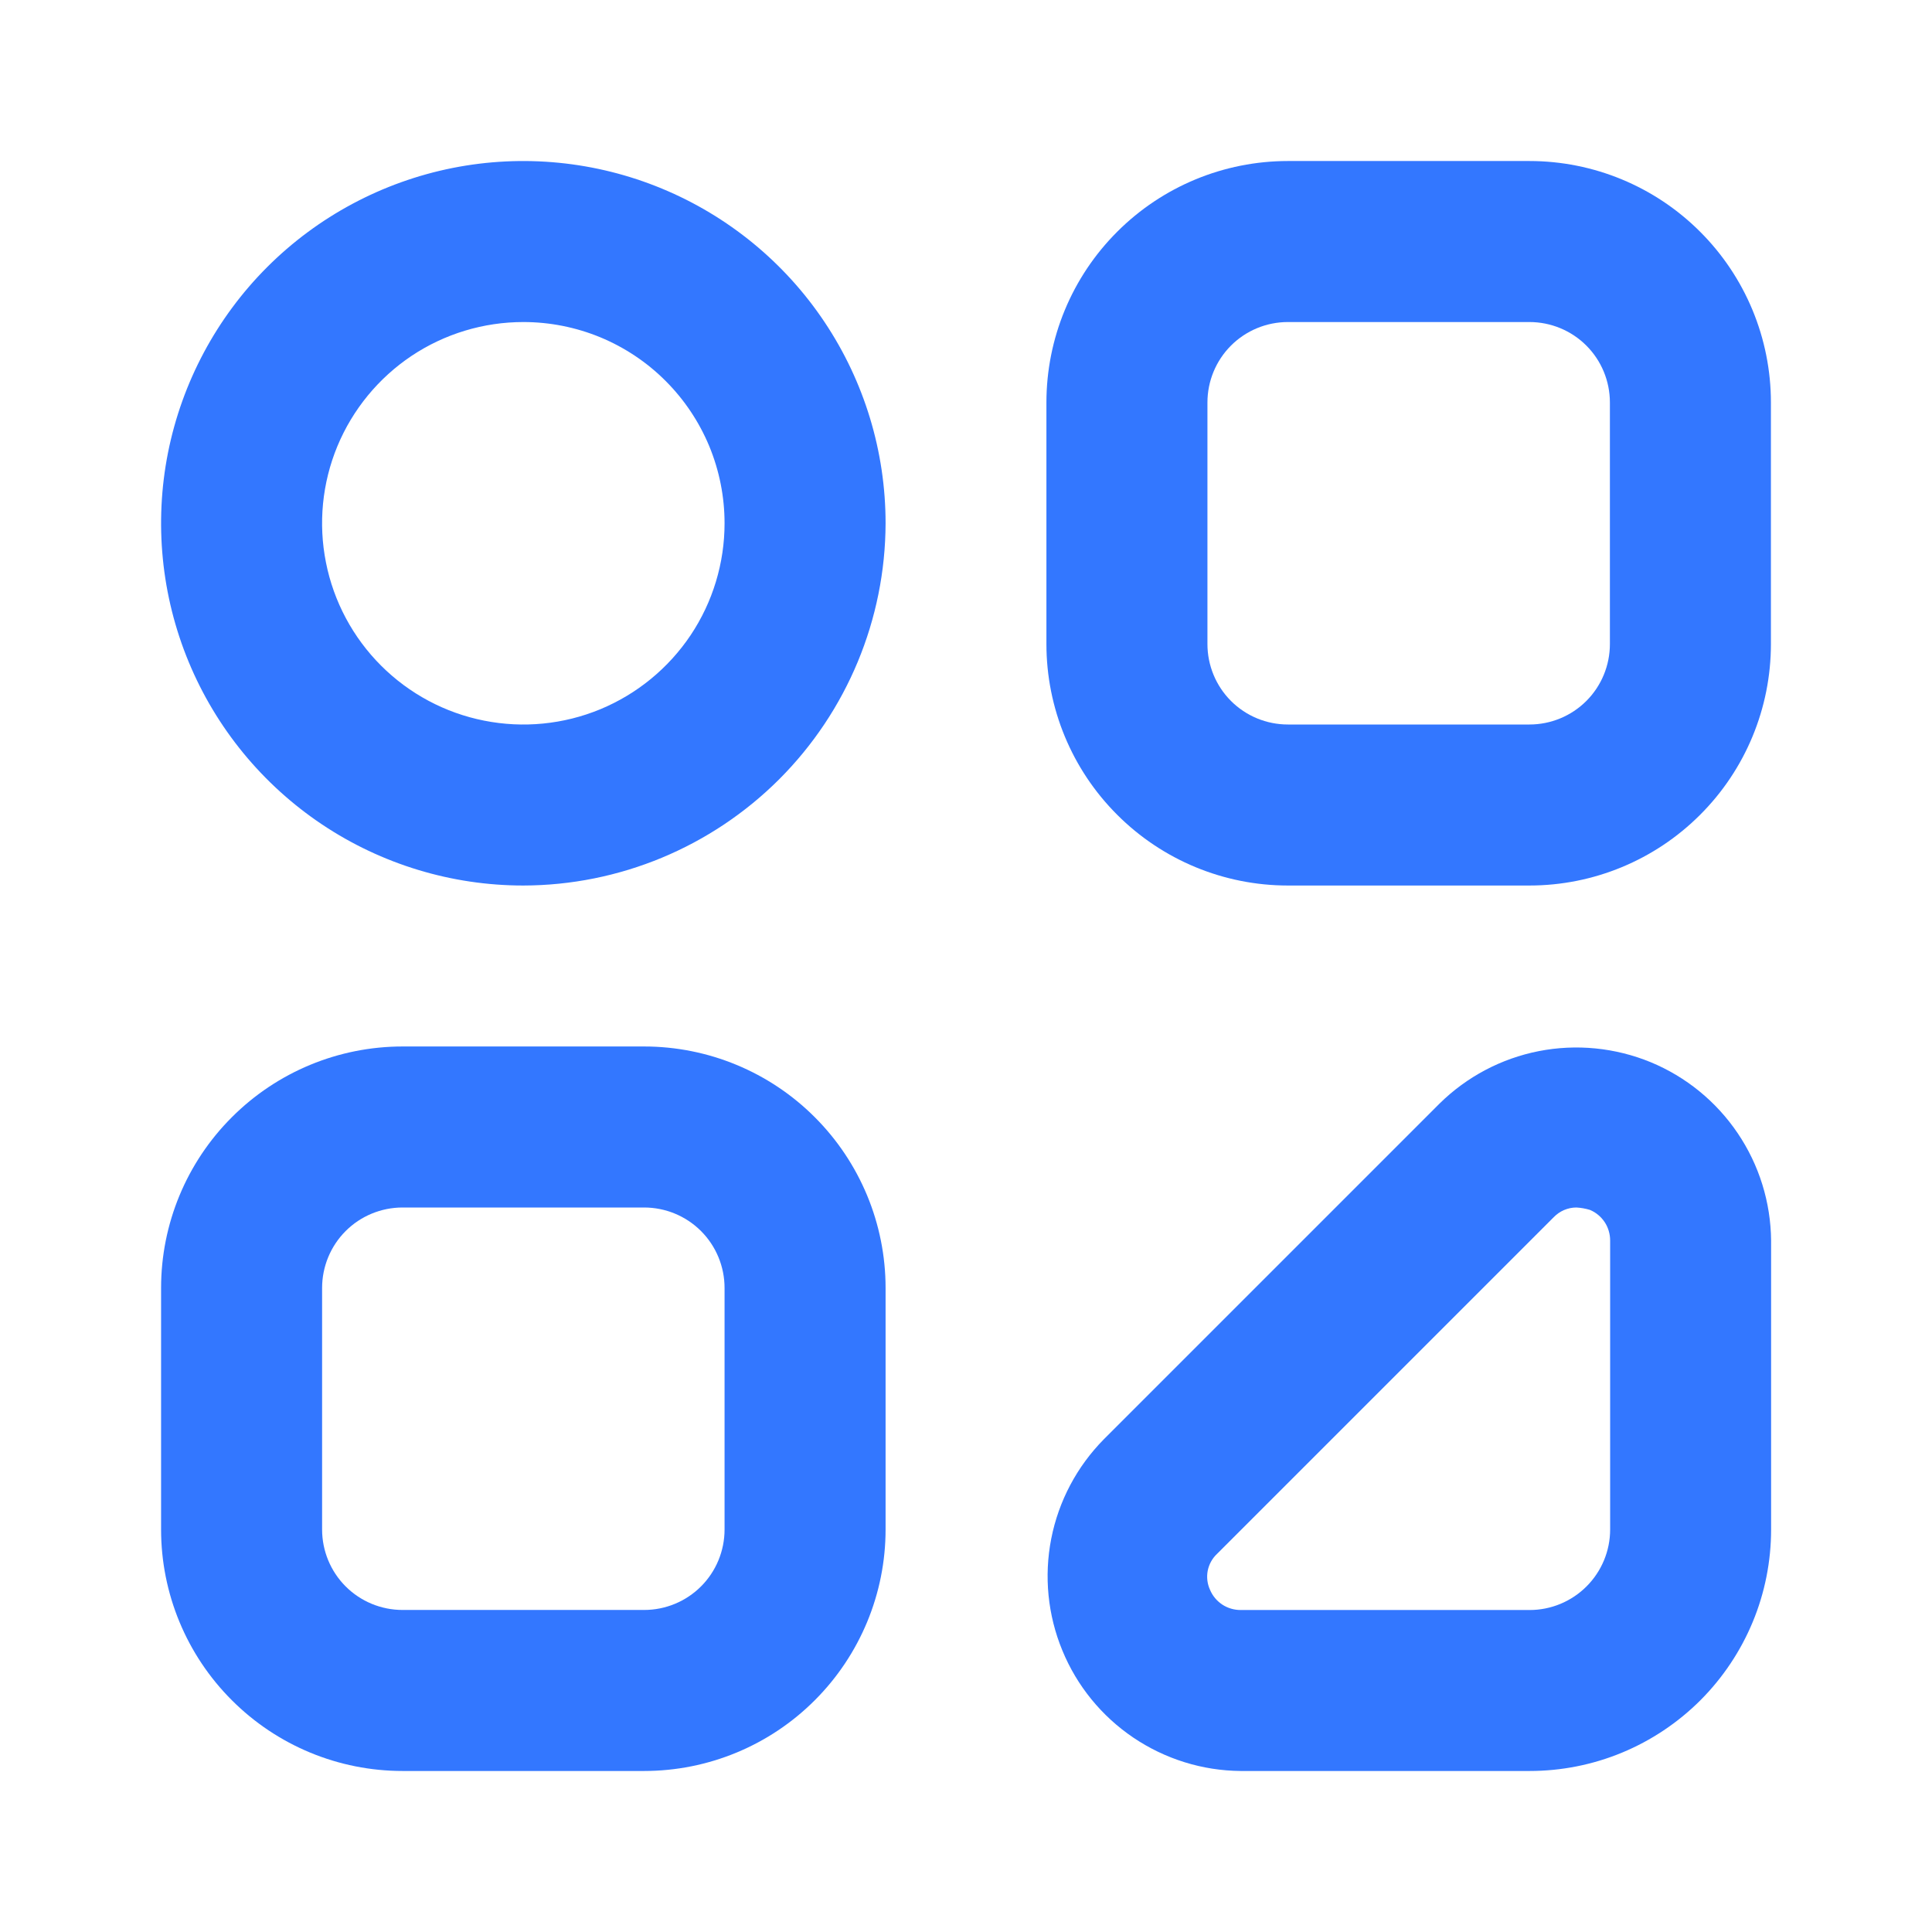
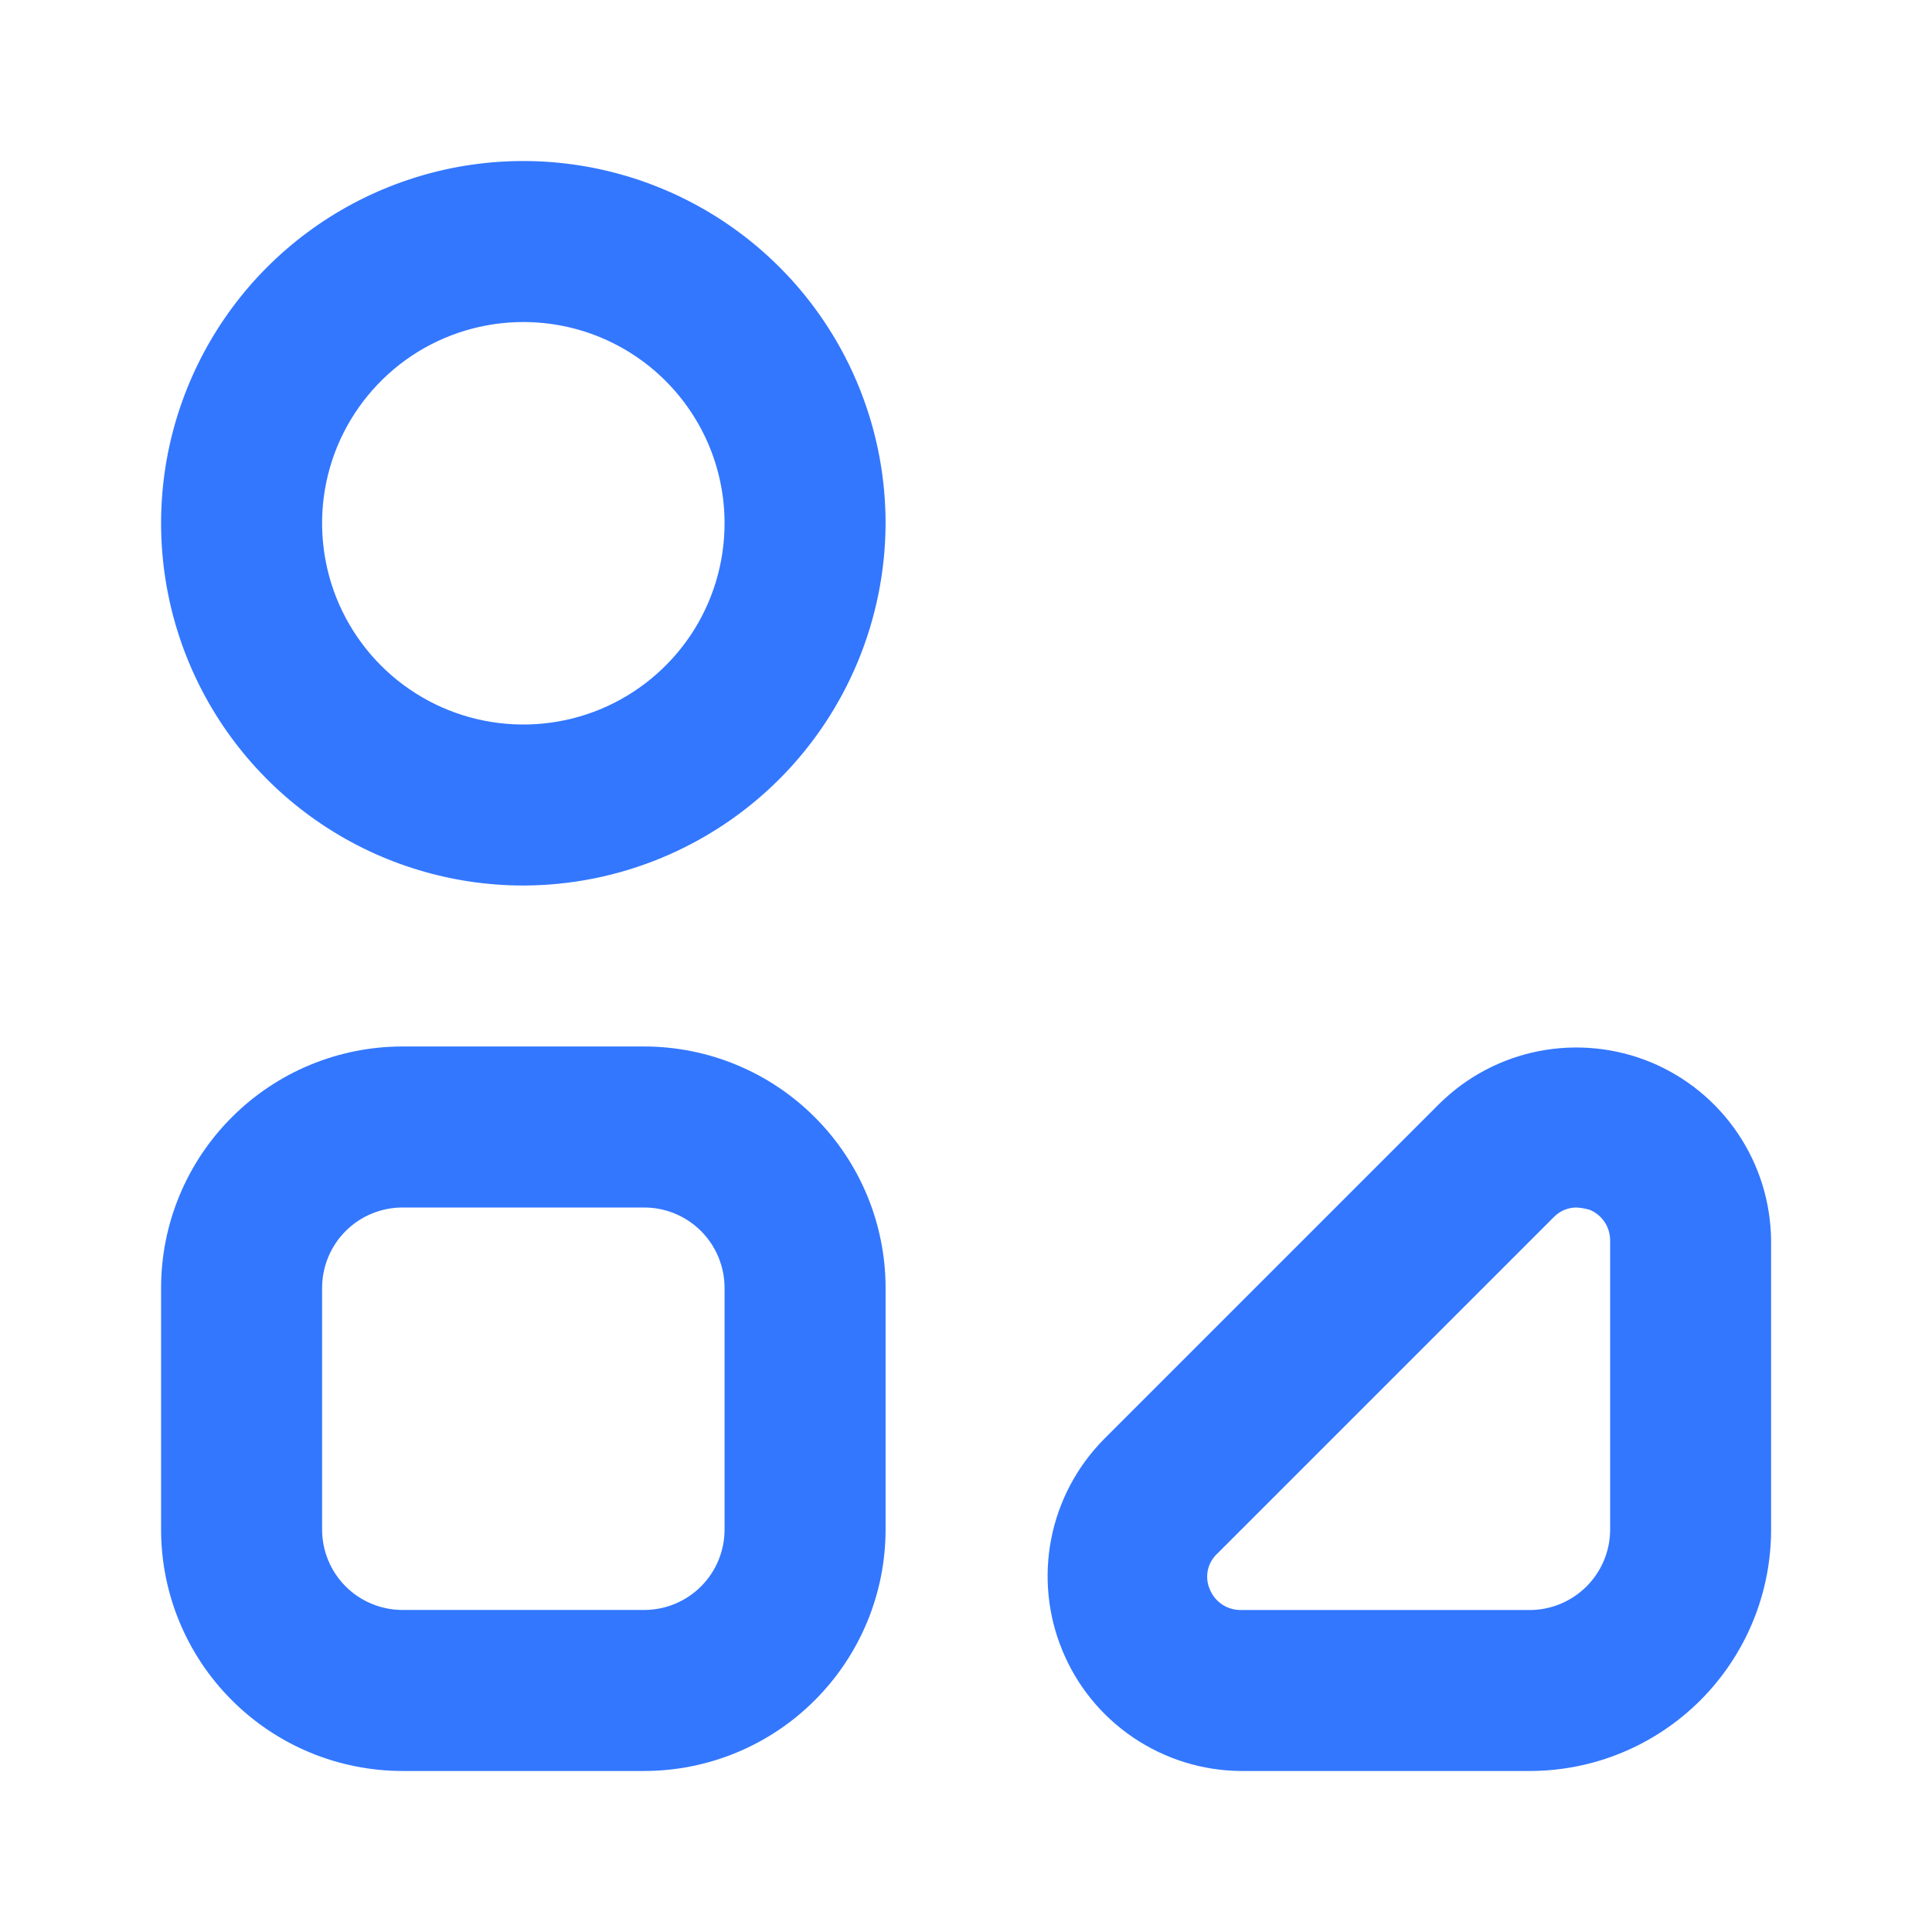
<svg xmlns="http://www.w3.org/2000/svg" width="32" height="32" viewBox="0 0 32 32" fill="none">
  <path d="M25.335 29.333H20.549C19.915 29.328 19.297 29.135 18.771 28.78C18.246 28.425 17.837 27.924 17.596 27.337C17.354 26.752 17.29 26.107 17.412 25.485C17.534 24.863 17.837 24.291 18.282 23.84L23.842 18.28C24.293 17.835 24.865 17.532 25.487 17.41C26.109 17.288 26.753 17.352 27.34 17.593C27.925 17.835 28.427 18.244 28.782 18.77C29.137 19.295 29.329 19.913 29.335 20.547V25.333C29.335 25.859 29.232 26.379 29.031 26.864C28.83 27.349 28.535 27.79 28.164 28.162C27.792 28.533 27.351 28.828 26.866 29.029C26.381 29.23 25.861 29.333 25.335 29.333ZM26.109 20C26.039 20 25.97 20.015 25.906 20.042C25.841 20.07 25.784 20.11 25.735 20.16L20.162 25.733C20.081 25.808 20.026 25.906 20.004 26.014C19.983 26.122 19.996 26.233 20.042 26.333C20.084 26.433 20.155 26.517 20.245 26.577C20.335 26.636 20.441 26.667 20.549 26.667H25.335C25.689 26.667 26.028 26.526 26.278 26.276C26.528 26.026 26.669 25.687 26.669 25.333V20.547C26.669 20.439 26.638 20.333 26.579 20.243C26.519 20.153 26.435 20.082 26.335 20.04C26.262 20.018 26.186 20.004 26.109 20Z" fill="#3377FF" />
  <path d="M8.668 14.667C7.481 14.667 6.321 14.315 5.335 13.656C4.348 12.996 3.579 12.059 3.125 10.963C2.671 9.867 2.552 8.66 2.783 7.496C3.015 6.333 3.586 5.263 4.425 4.424C5.264 3.585 6.334 3.014 7.497 2.782C8.661 2.551 9.868 2.67 10.964 3.124C12.06 3.578 12.998 4.347 13.657 5.334C14.316 6.32 14.668 7.48 14.668 8.667C14.664 10.257 14.031 11.781 12.907 12.906C11.782 14.03 10.258 14.664 8.668 14.667ZM8.668 5.334C8.009 5.334 7.364 5.529 6.816 5.895C6.268 6.262 5.841 6.782 5.588 7.391C5.336 8 5.27 8.671 5.399 9.317C5.527 9.964 5.845 10.558 6.311 11.024C6.777 11.49 7.371 11.808 8.018 11.936C8.664 12.065 9.335 11.999 9.944 11.747C10.553 11.494 11.073 11.067 11.44 10.519C11.806 9.971 12.001 9.326 12.001 8.667C12.001 8.229 11.915 7.796 11.748 7.391C11.58 6.987 11.335 6.62 11.025 6.31C10.716 6 10.348 5.755 9.944 5.587C9.539 5.42 9.106 5.334 8.668 5.334Z" fill="#3377FF" />
-   <path d="M25.332 14.667H21.332C20.271 14.667 19.254 14.246 18.504 13.495C17.753 12.745 17.332 11.728 17.332 10.667V6.667C17.332 5.606 17.753 4.589 18.504 3.839C19.254 3.088 20.271 2.667 21.332 2.667H25.332C26.393 2.667 27.41 3.088 28.16 3.839C28.911 4.589 29.332 5.606 29.332 6.667V10.667C29.332 11.728 28.911 12.745 28.16 13.495C27.41 14.246 26.393 14.667 25.332 14.667ZM21.332 5.334C20.978 5.334 20.639 5.474 20.389 5.724C20.139 5.974 19.999 6.313 19.999 6.667V10.667C19.999 11.021 20.139 11.36 20.389 11.61C20.639 11.86 20.978 12 21.332 12H25.332C25.686 12 26.025 11.86 26.275 11.61C26.525 11.36 26.665 11.021 26.665 10.667V6.667C26.665 6.313 26.525 5.974 26.275 5.724C26.025 5.474 25.686 5.334 25.332 5.334H21.332Z" fill="#3377FF" />
  <path d="M10.668 29.333H6.668C5.607 29.333 4.59 28.912 3.84 28.161C3.089 27.411 2.668 26.394 2.668 25.333V21.333C2.668 20.272 3.089 19.255 3.84 18.505C4.59 17.754 5.607 17.333 6.668 17.333H10.668C11.729 17.333 12.746 17.754 13.496 18.505C14.246 19.255 14.668 20.272 14.668 21.333V25.333C14.668 26.394 14.246 27.411 13.496 28.161C12.746 28.912 11.729 29.333 10.668 29.333ZM6.668 20C6.314 20 5.975 20.14 5.725 20.39C5.475 20.64 5.335 20.979 5.335 21.333V25.333C5.335 25.687 5.475 26.026 5.725 26.276C5.975 26.526 6.314 26.666 6.668 26.666H10.668C11.022 26.666 11.361 26.526 11.611 26.276C11.861 26.026 12.001 25.687 12.001 25.333V21.333C12.001 20.979 11.861 20.64 11.611 20.39C11.361 20.14 11.022 20 10.668 20H6.668Z" fill="#3377FF" />
</svg>